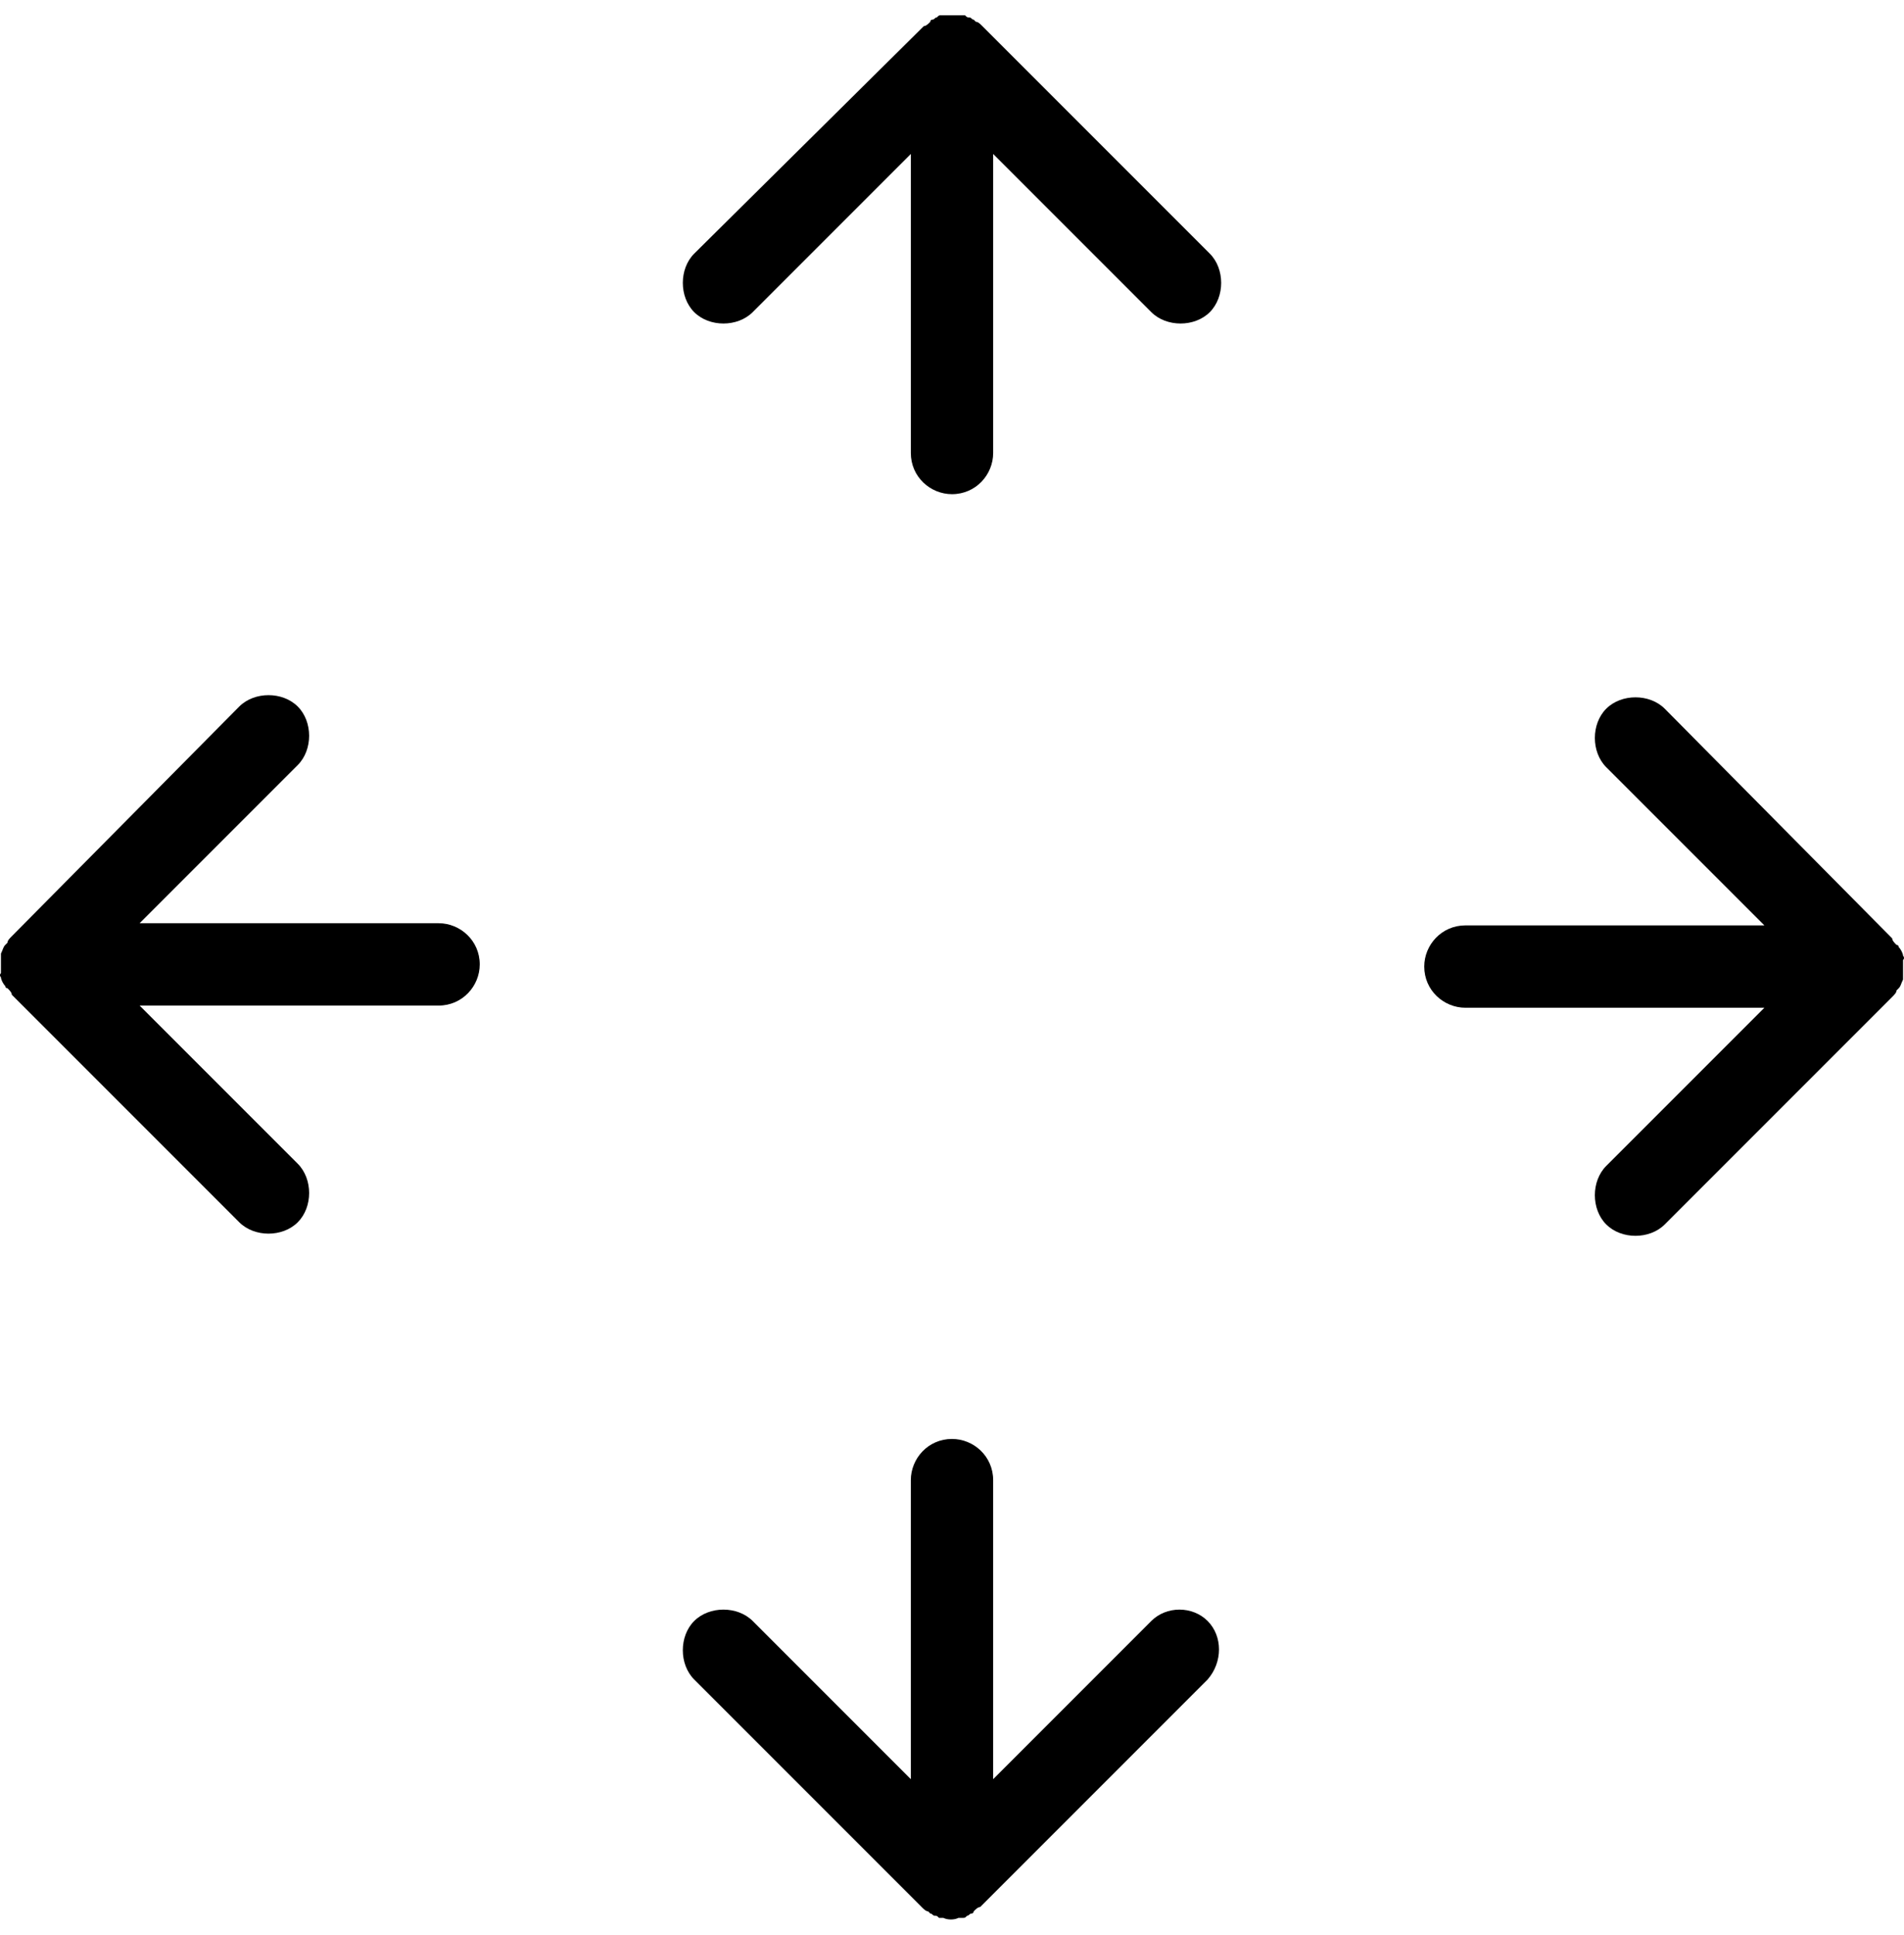
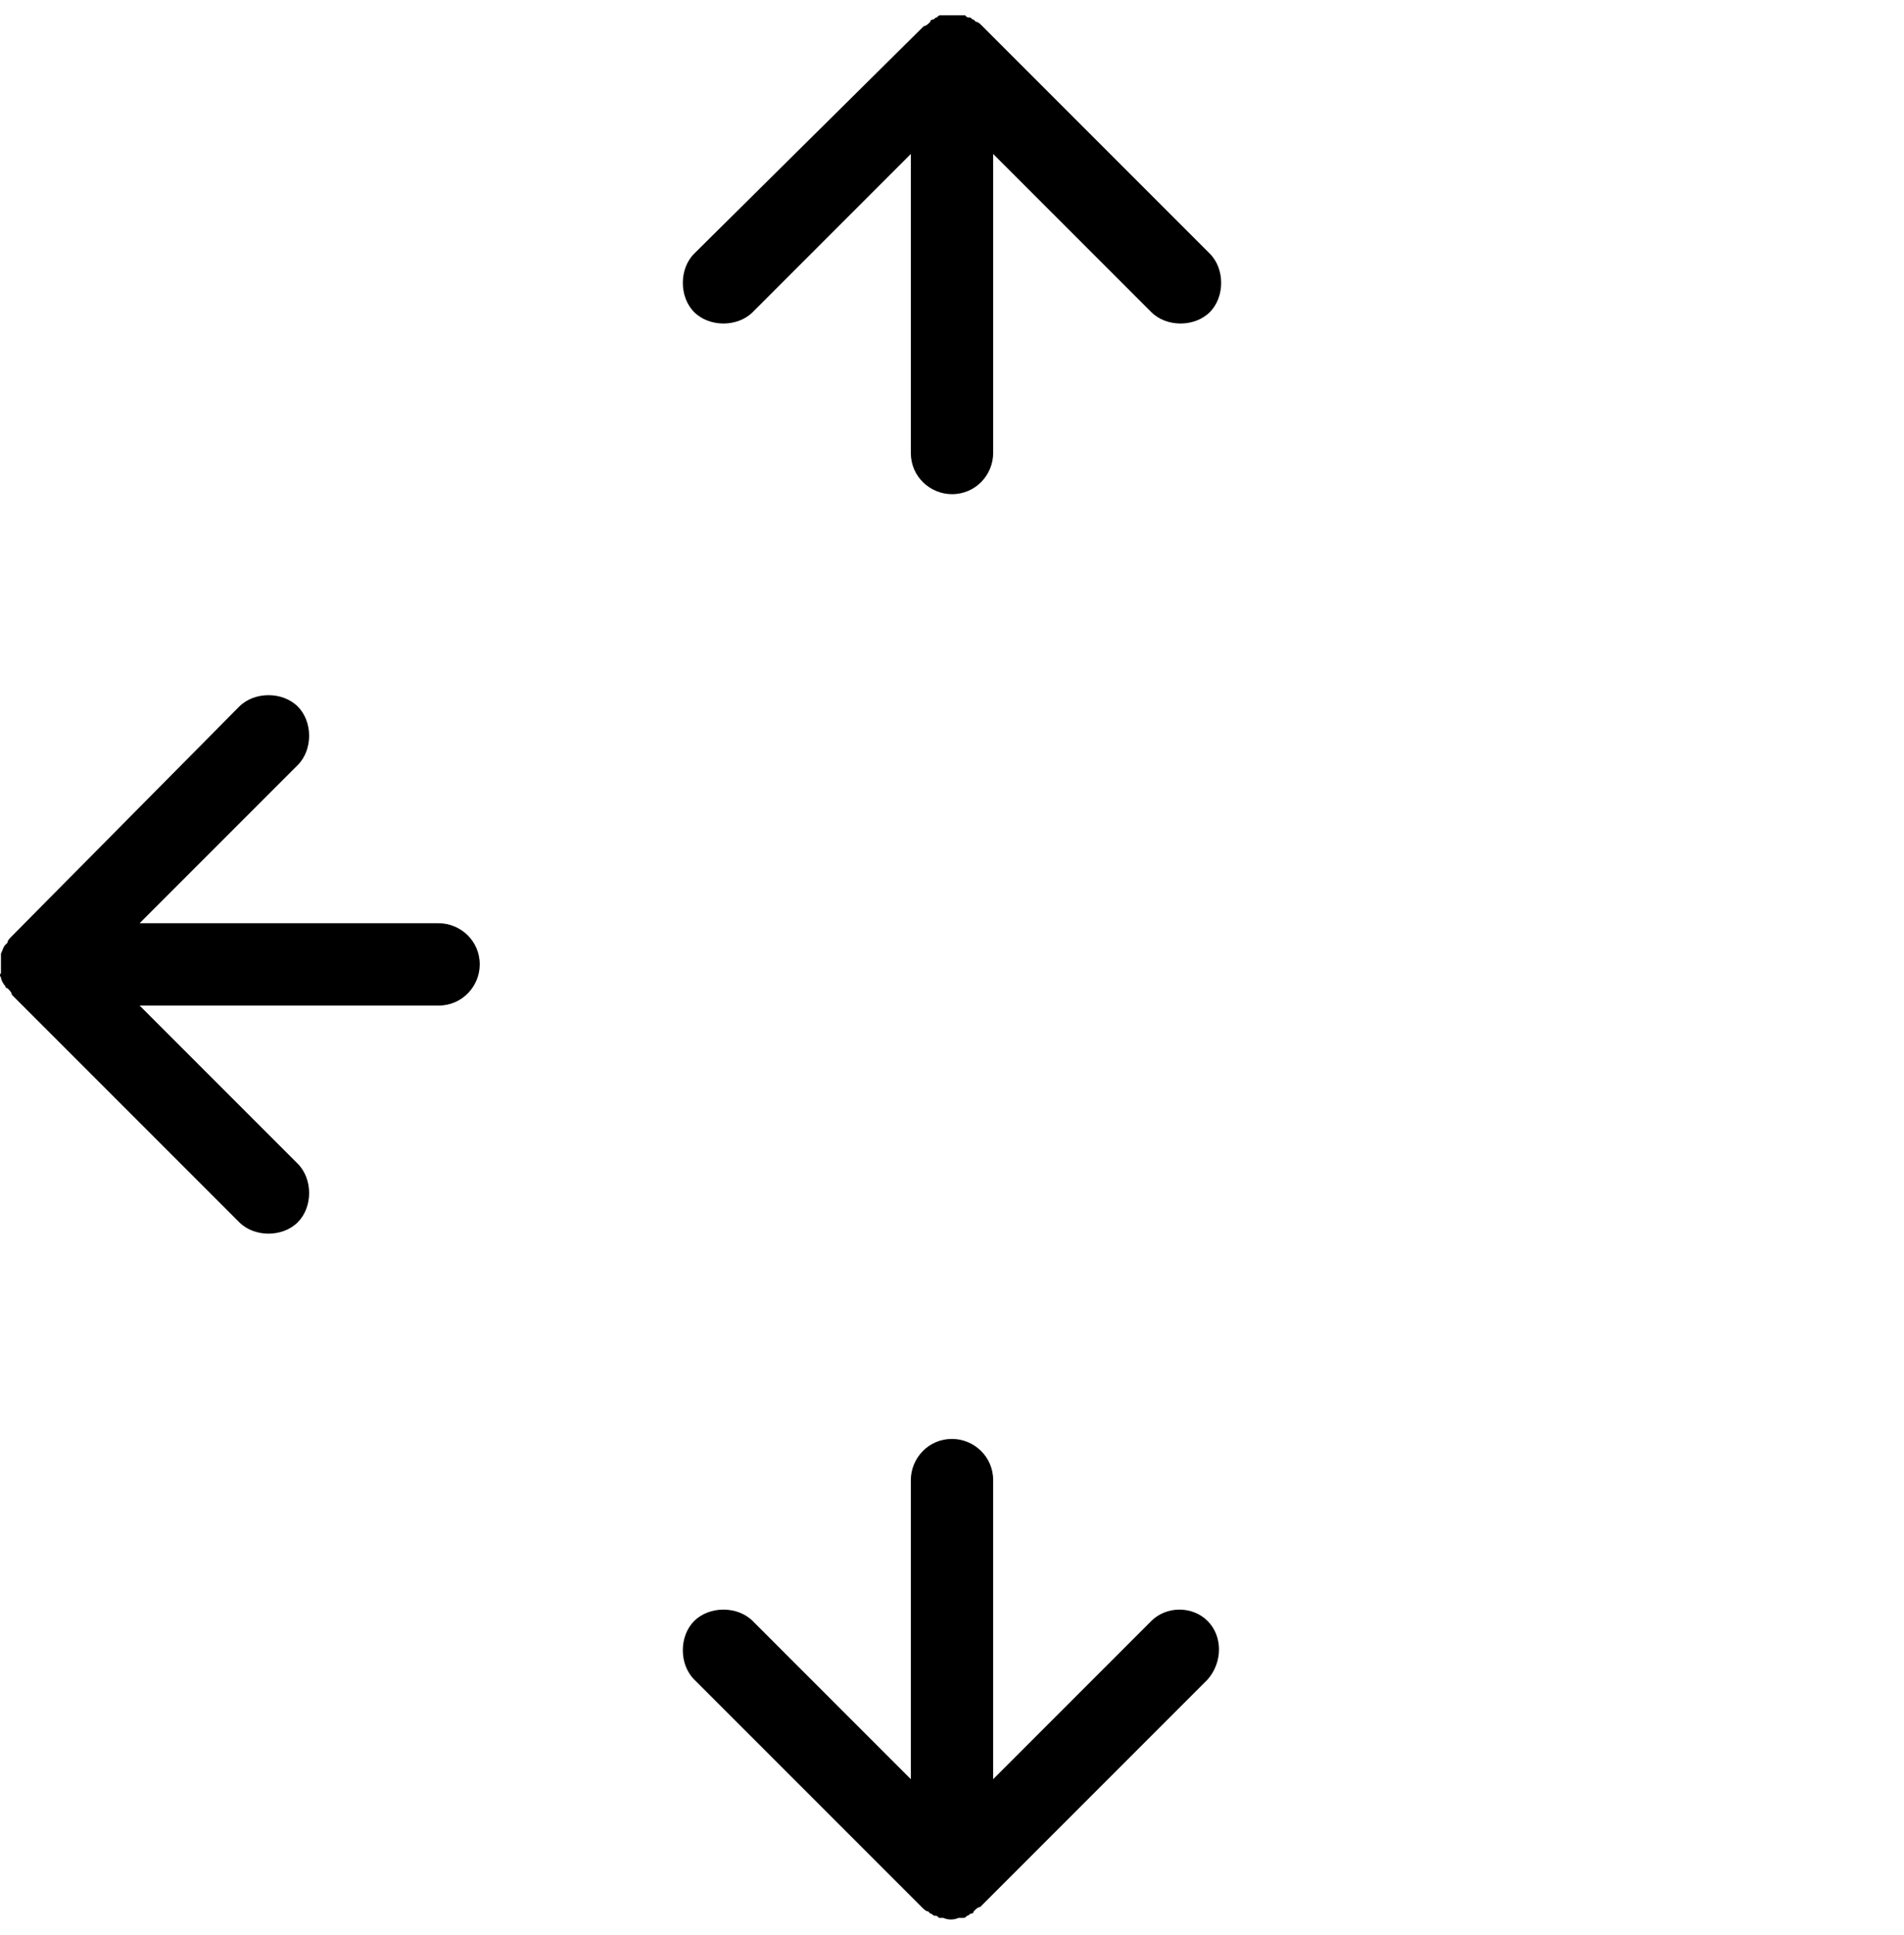
<svg xmlns="http://www.w3.org/2000/svg" version="1.1" id="Layer_1" x="0px" y="0px" width="63px" height="64px" viewBox="0.376 123.981 594.529 594.435" enable-background="new 0.376 123.981 594.529 594.435" xml:space="preserve">
  <title>Artboard 60</title>
  <g>
    <path d="M307.111,127.364c-0.677-0.677-1.353-1.353-2.029-1.353l-0.677-0.676c-0.677,0-0.677-0.677-1.353-0.677   c-0.677,0-0.677,0-1.354-0.676c-0.676,0-0.676,0-1.353,0c-1.353,0-3.382,0-4.735,0c-0.676,0-0.676,0-1.353,0s-0.677,0-1.354,0.676   c-0.676,0-0.676,0.677-1.353,0.677c0,0-0.677,0-0.677,0.676c-0.676,0.676-1.353,1.353-2.029,1.353l-71.704,71.028   c-4.735,4.735-4.735,13.529,0,18.264c4.735,4.735,13.529,4.735,18.265,0l0,0l49.381-49.381v93.351   c0,7.441,6.088,12.853,12.853,12.853c7.441,0,12.853-6.088,12.853-12.853v-93.351l49.381,49.381c4.735,4.735,13.529,4.735,18.265,0   c4.735-4.735,4.735-13.529,0-18.264L307.111,127.364z" />
    <path d="M359.873,625.234l-49.381,49.381v-93.351c0-7.44-6.088-12.853-12.853-12.853c-7.44,0-12.853,6.088-12.853,12.853l0,0   v93.351l-49.381-49.381c-4.735-4.735-13.529-4.735-18.265,0s-4.735,13.529,0,18.265l71.028,71.027   c0.676,0.677,1.353,1.353,2.029,1.353l0.676,0.677c0.677,0,0.677,0.677,1.354,0.677c0.676,0,0.676,0,1.353,0.676   c0.677,0,0.677,0,1.353,0c1.354,0.677,3.383,0.677,4.735,0c0.677,0,0.677,0,1.354,0c0.676,0,0.676,0,1.353-0.676   c0.677,0,0.677-0.677,1.353-0.677c0,0,0.677,0,0.677-0.677c0.677-0.676,1.354-1.353,2.029-1.353l71.027-71.027   c4.735-5.412,4.735-13.529,0-18.265C372.727,620.499,364.609,620.499,359.873,625.234z" />
    <path d="M0.676,424.327c0,0.677,0.677,2.029,1.354,2.706c0,0,0,0.677,0.677,0.677c0.676,0.676,1.353,1.353,1.353,2.029   l71.027,71.027c4.735,4.735,13.529,4.735,18.265,0s4.735-13.529,0-18.264L43.97,433.121h93.351c7.44,0,12.853-6.088,12.853-12.853   c0-7.441-6.088-12.853-12.853-12.853l0,0H43.97l49.381-49.381c4.735-4.735,4.735-13.529,0-18.264s-13.529-4.735-18.265,0l0,0   L4.059,411.475c-0.677,0.677-1.353,1.353-1.353,2.029l-0.677,0.677c-0.677,0.677-0.677,1.353-1.354,2.706c0,0.676,0,0.676,0,1.353   c0,1.353,0,3.382,0,4.735C0,423.651,0.676,424.327,0.676,424.327z" />
-     <path d="M594.604,417.563c0-0.676-0.677-2.029-1.354-2.705c0,0,0-0.677-0.676-0.677c-0.677-0.677-1.354-1.354-1.354-2.029   l-71.027-71.705c-4.735-4.735-13.529-4.735-18.265,0c-4.734,4.735-4.734,13.529,0,18.265l0,0l49.382,49.381h-93.352   c-7.44,0-12.853,6.088-12.853,12.853c0,7.44,6.089,12.853,12.853,12.853l0,0h93.352l-49.382,49.381   c-4.735,4.735-4.735,13.529,0,18.265s13.529,4.735,18.265,0l0,0l71.027-71.028c0.677-0.676,1.354-1.353,1.354-2.029l0.676-0.676   c0.677-0.677,0.677-1.354,1.354-2.706c0-0.677,0-0.677,0-1.353c0-1.354,0-3.383,0-4.735   C595.28,418.239,594.604,417.563,594.604,417.563z" />
  </g>
</svg>